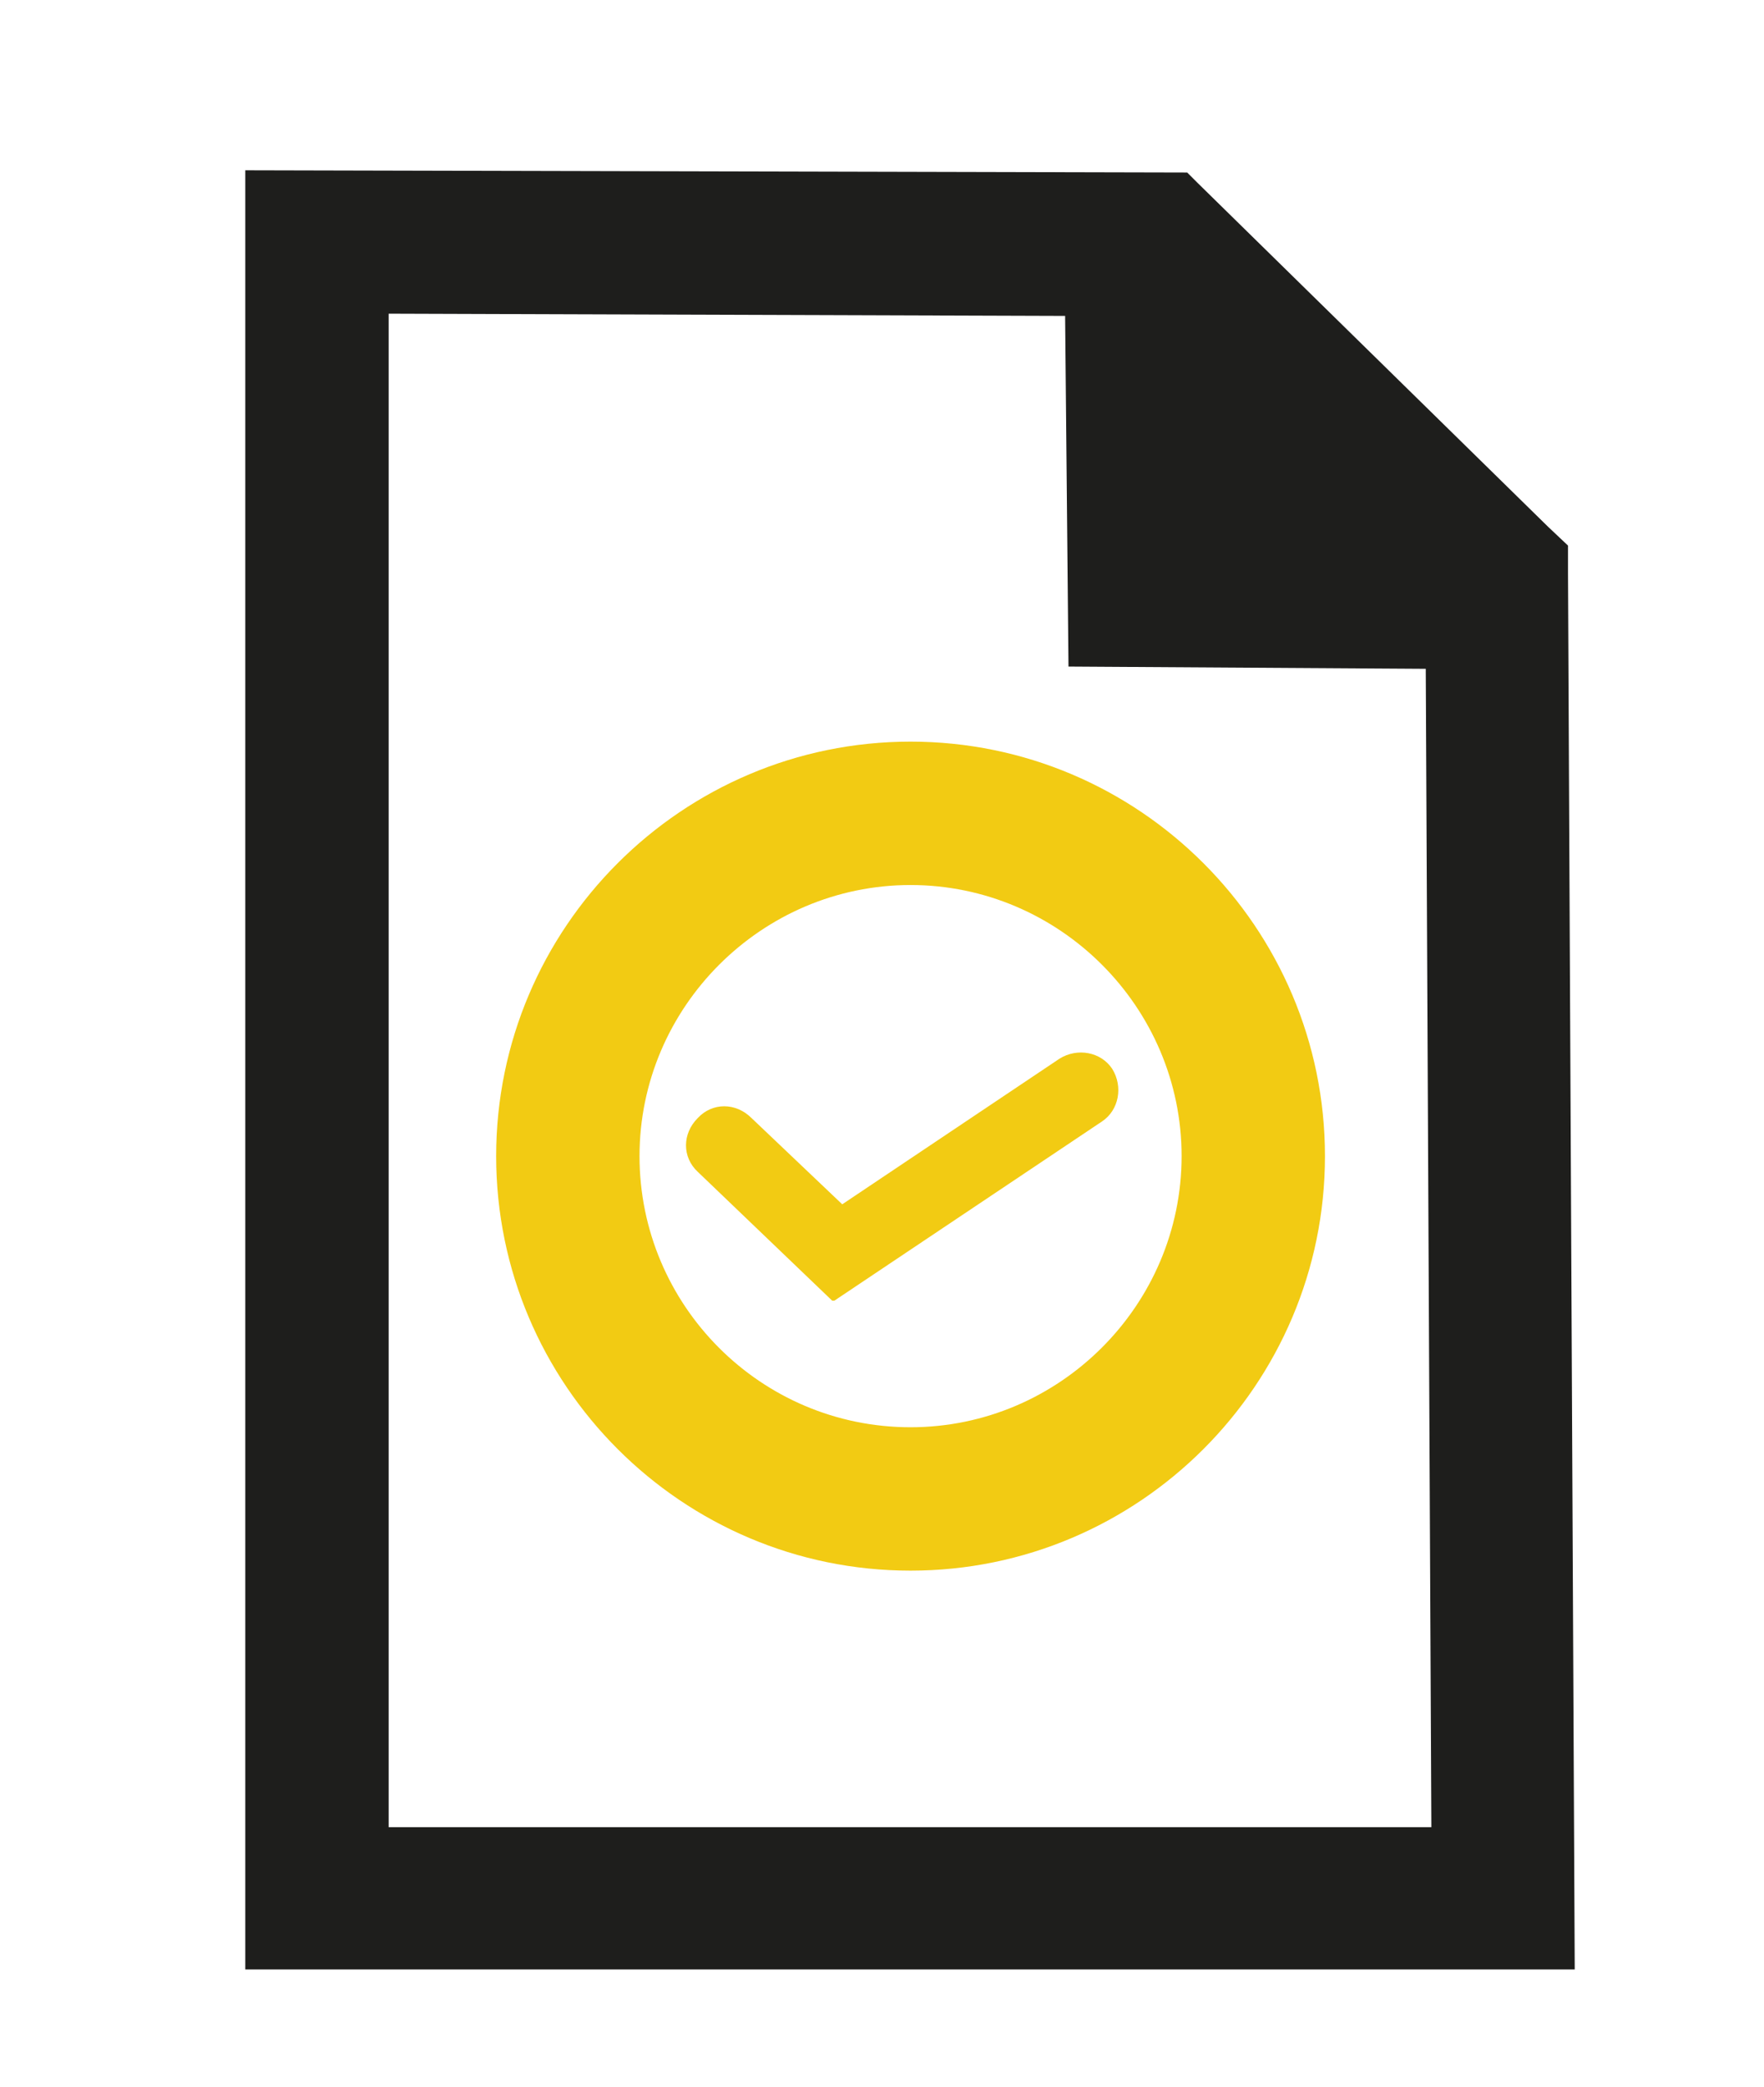
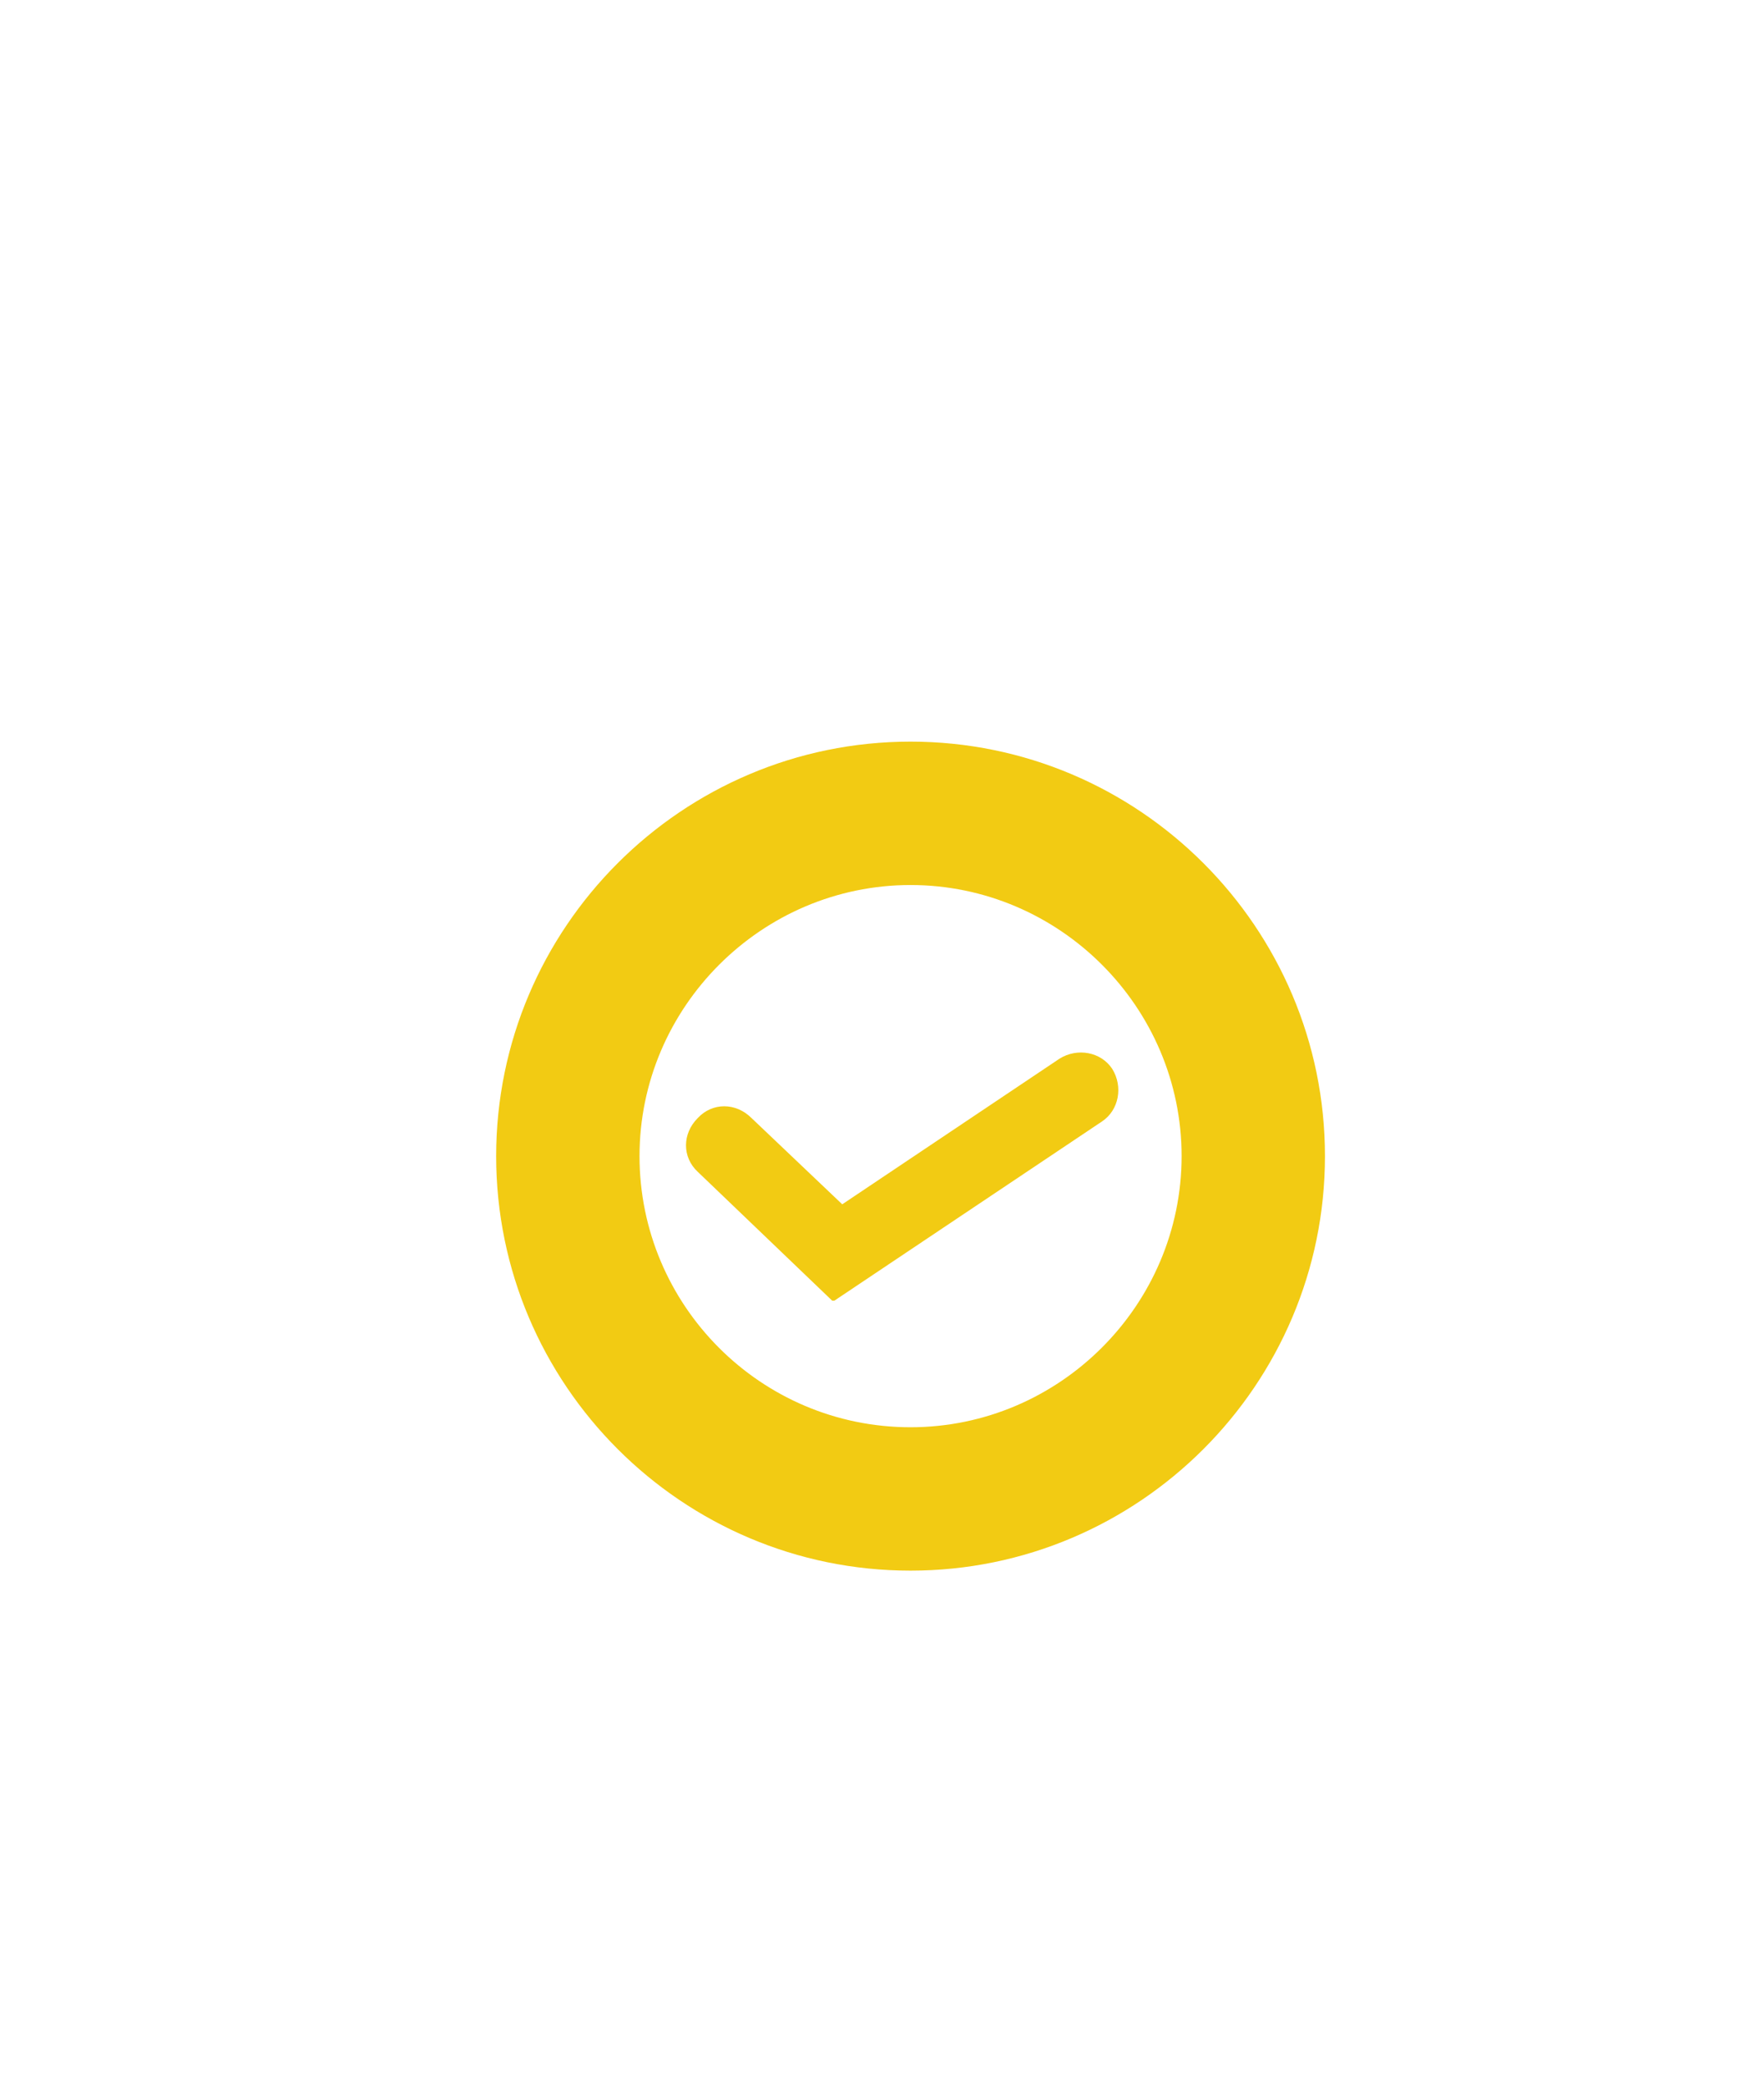
<svg xmlns="http://www.w3.org/2000/svg" id="Calque_1" version="1.1" viewBox="0 0 157.5 186.3">
-   <path d="M140,48.7h0l-1.8-1.7-31.3-30.7-.9-.9-84.1-.2v160.6h118.7l-.6-124.6v-2.5h0ZM127.3,59.7l.5,103.4H34.7V28l60.4.2.3,31.3s31.9.2,31.9.2Z" fill="#1e1e1c" />
  <path d="M81.3,66.2c-20.4,0-37,16.6-37,37s16.6,37,37,37,37-16.6,37-37-16.6-37-37-37ZM81.3,127.4c-13.4,0-24.2-10.9-24.2-24.2s10.9-24.2,24.2-24.2,24.2,10.9,24.2,24.2-10.9,24.2-24.2,24.2Z" fill="#f2cb13" />
  <path d="M74.3,116.1l-12-11.5c-1.4-1.3-1.4-3.4,0-4.8,1.3-1.4,3.4-1.4,4.8,0l8.1,7.7,19.4-13c1.6-1,3.7-.6,4.7.9,1,1.6.6,3.7-.9,4.7l-23.9,16h0Z" fill="#f2cb13" />
</svg>